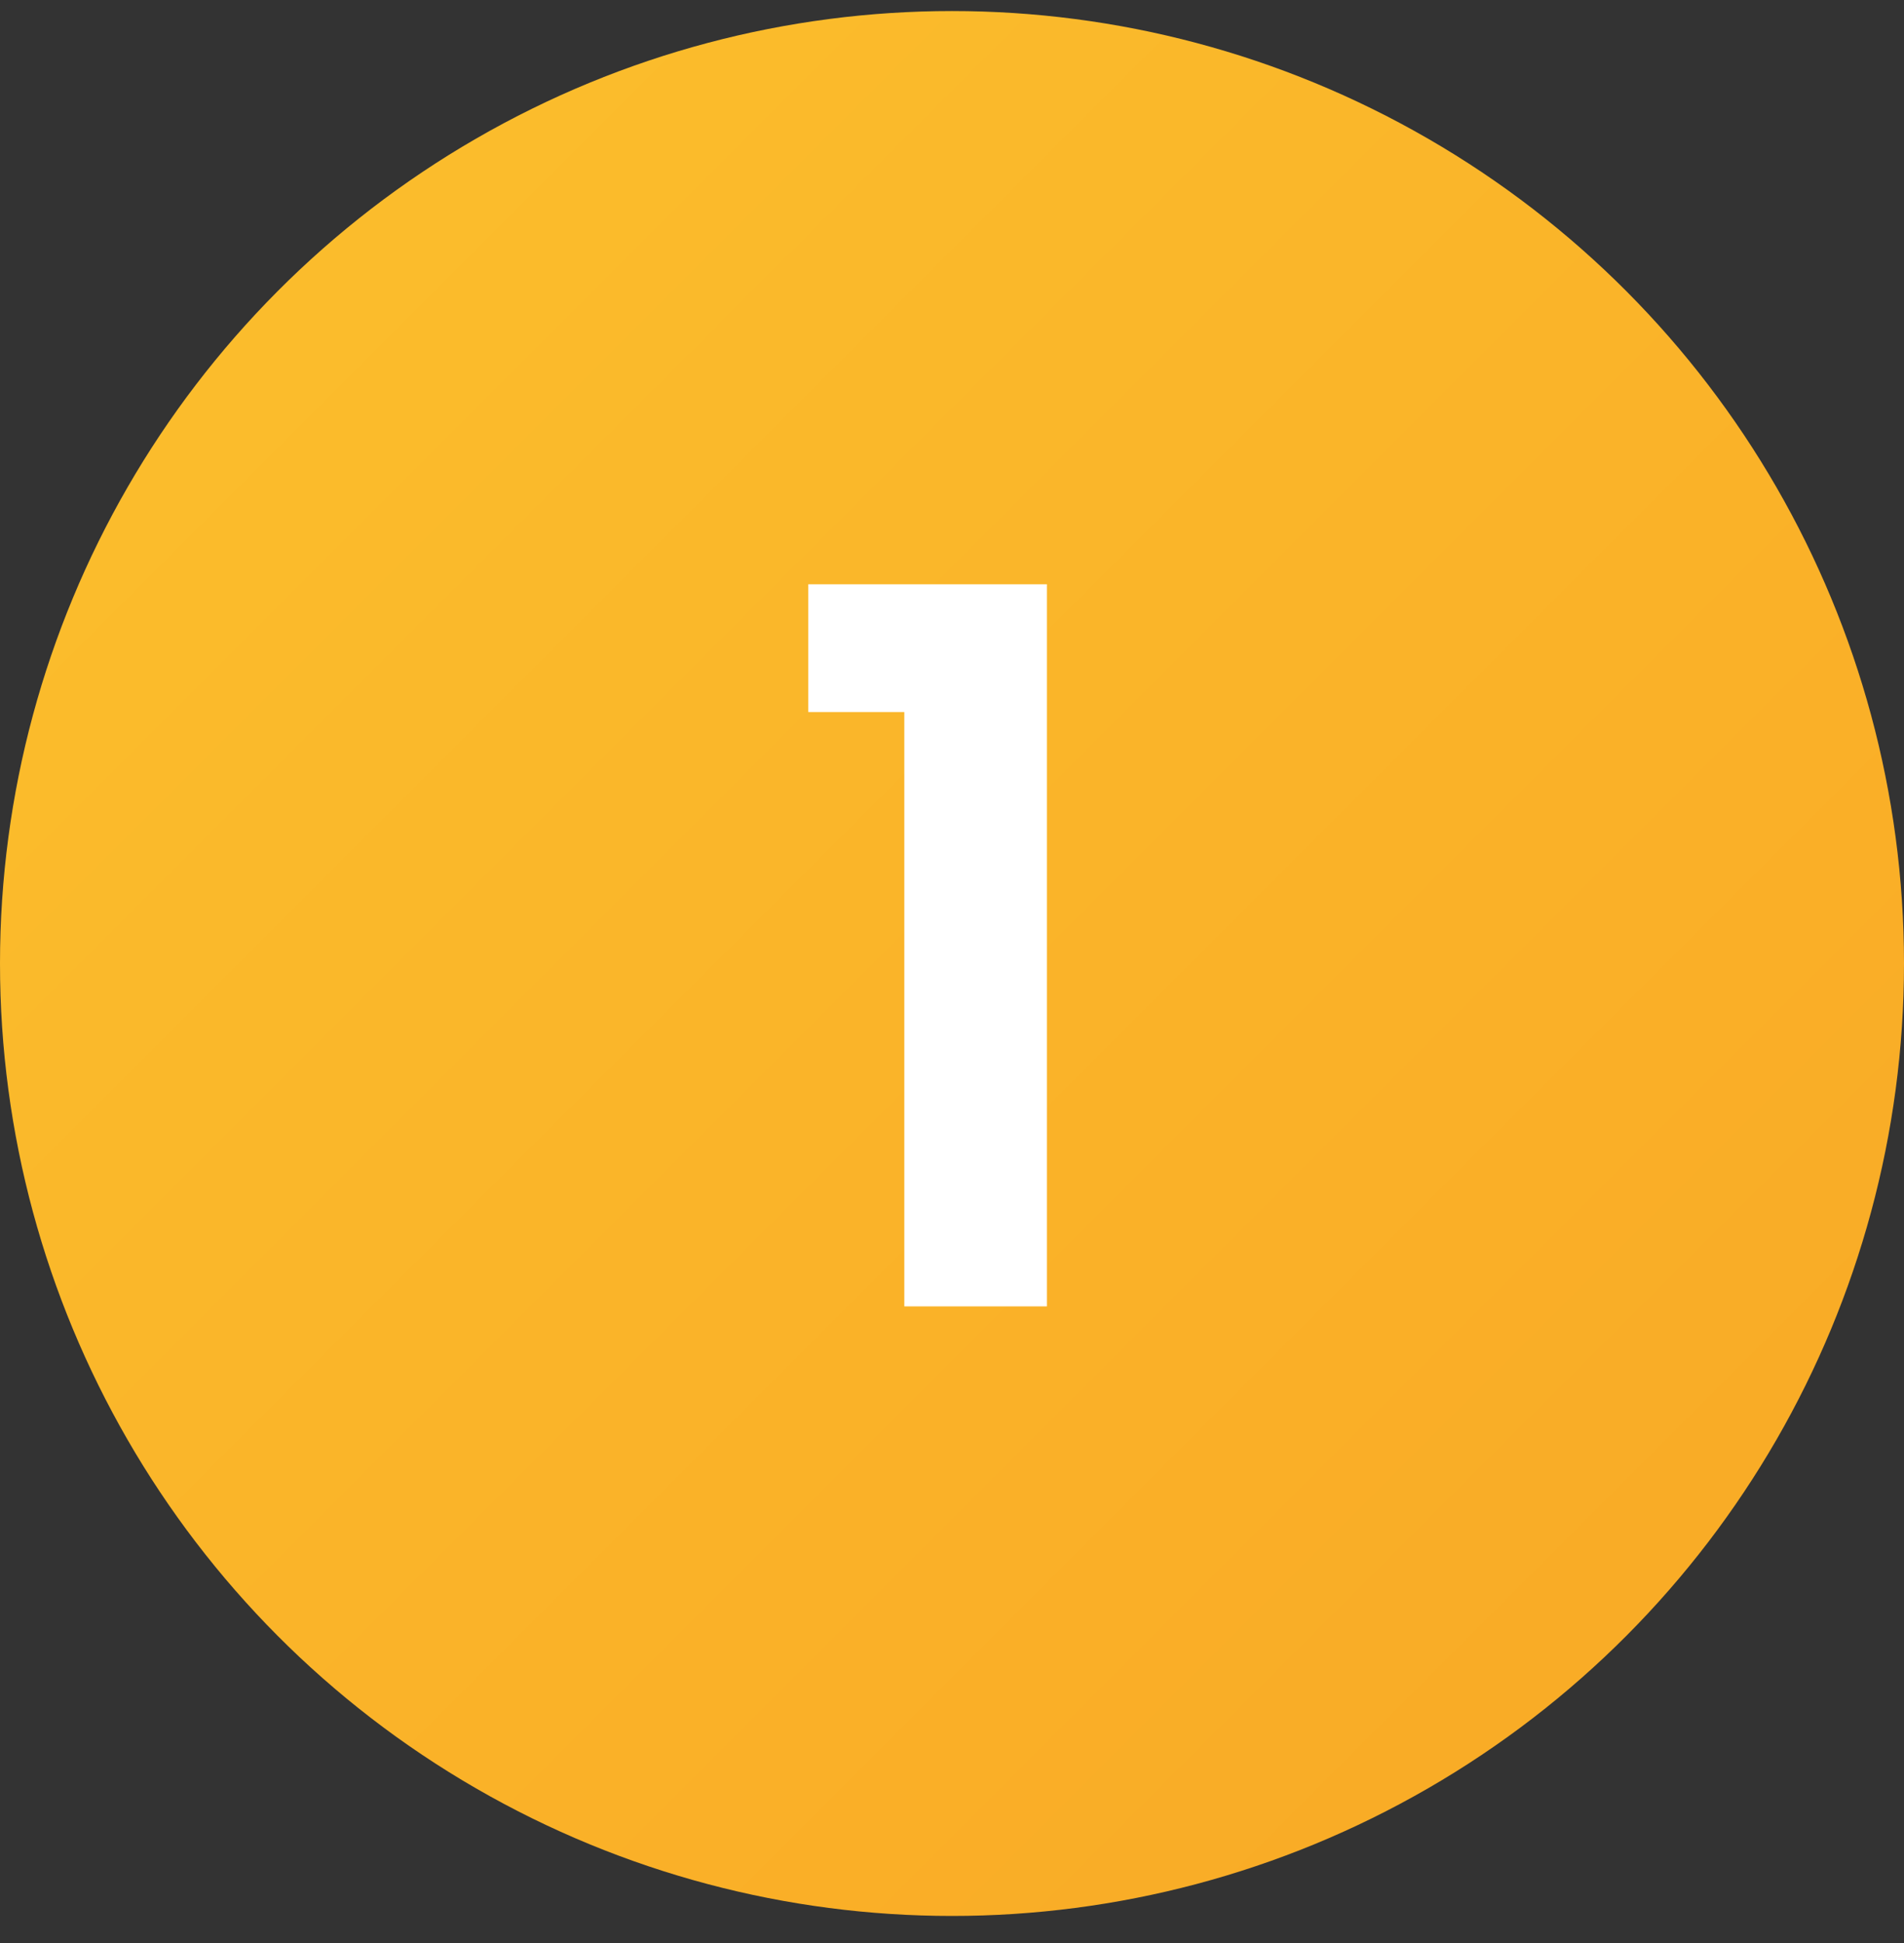
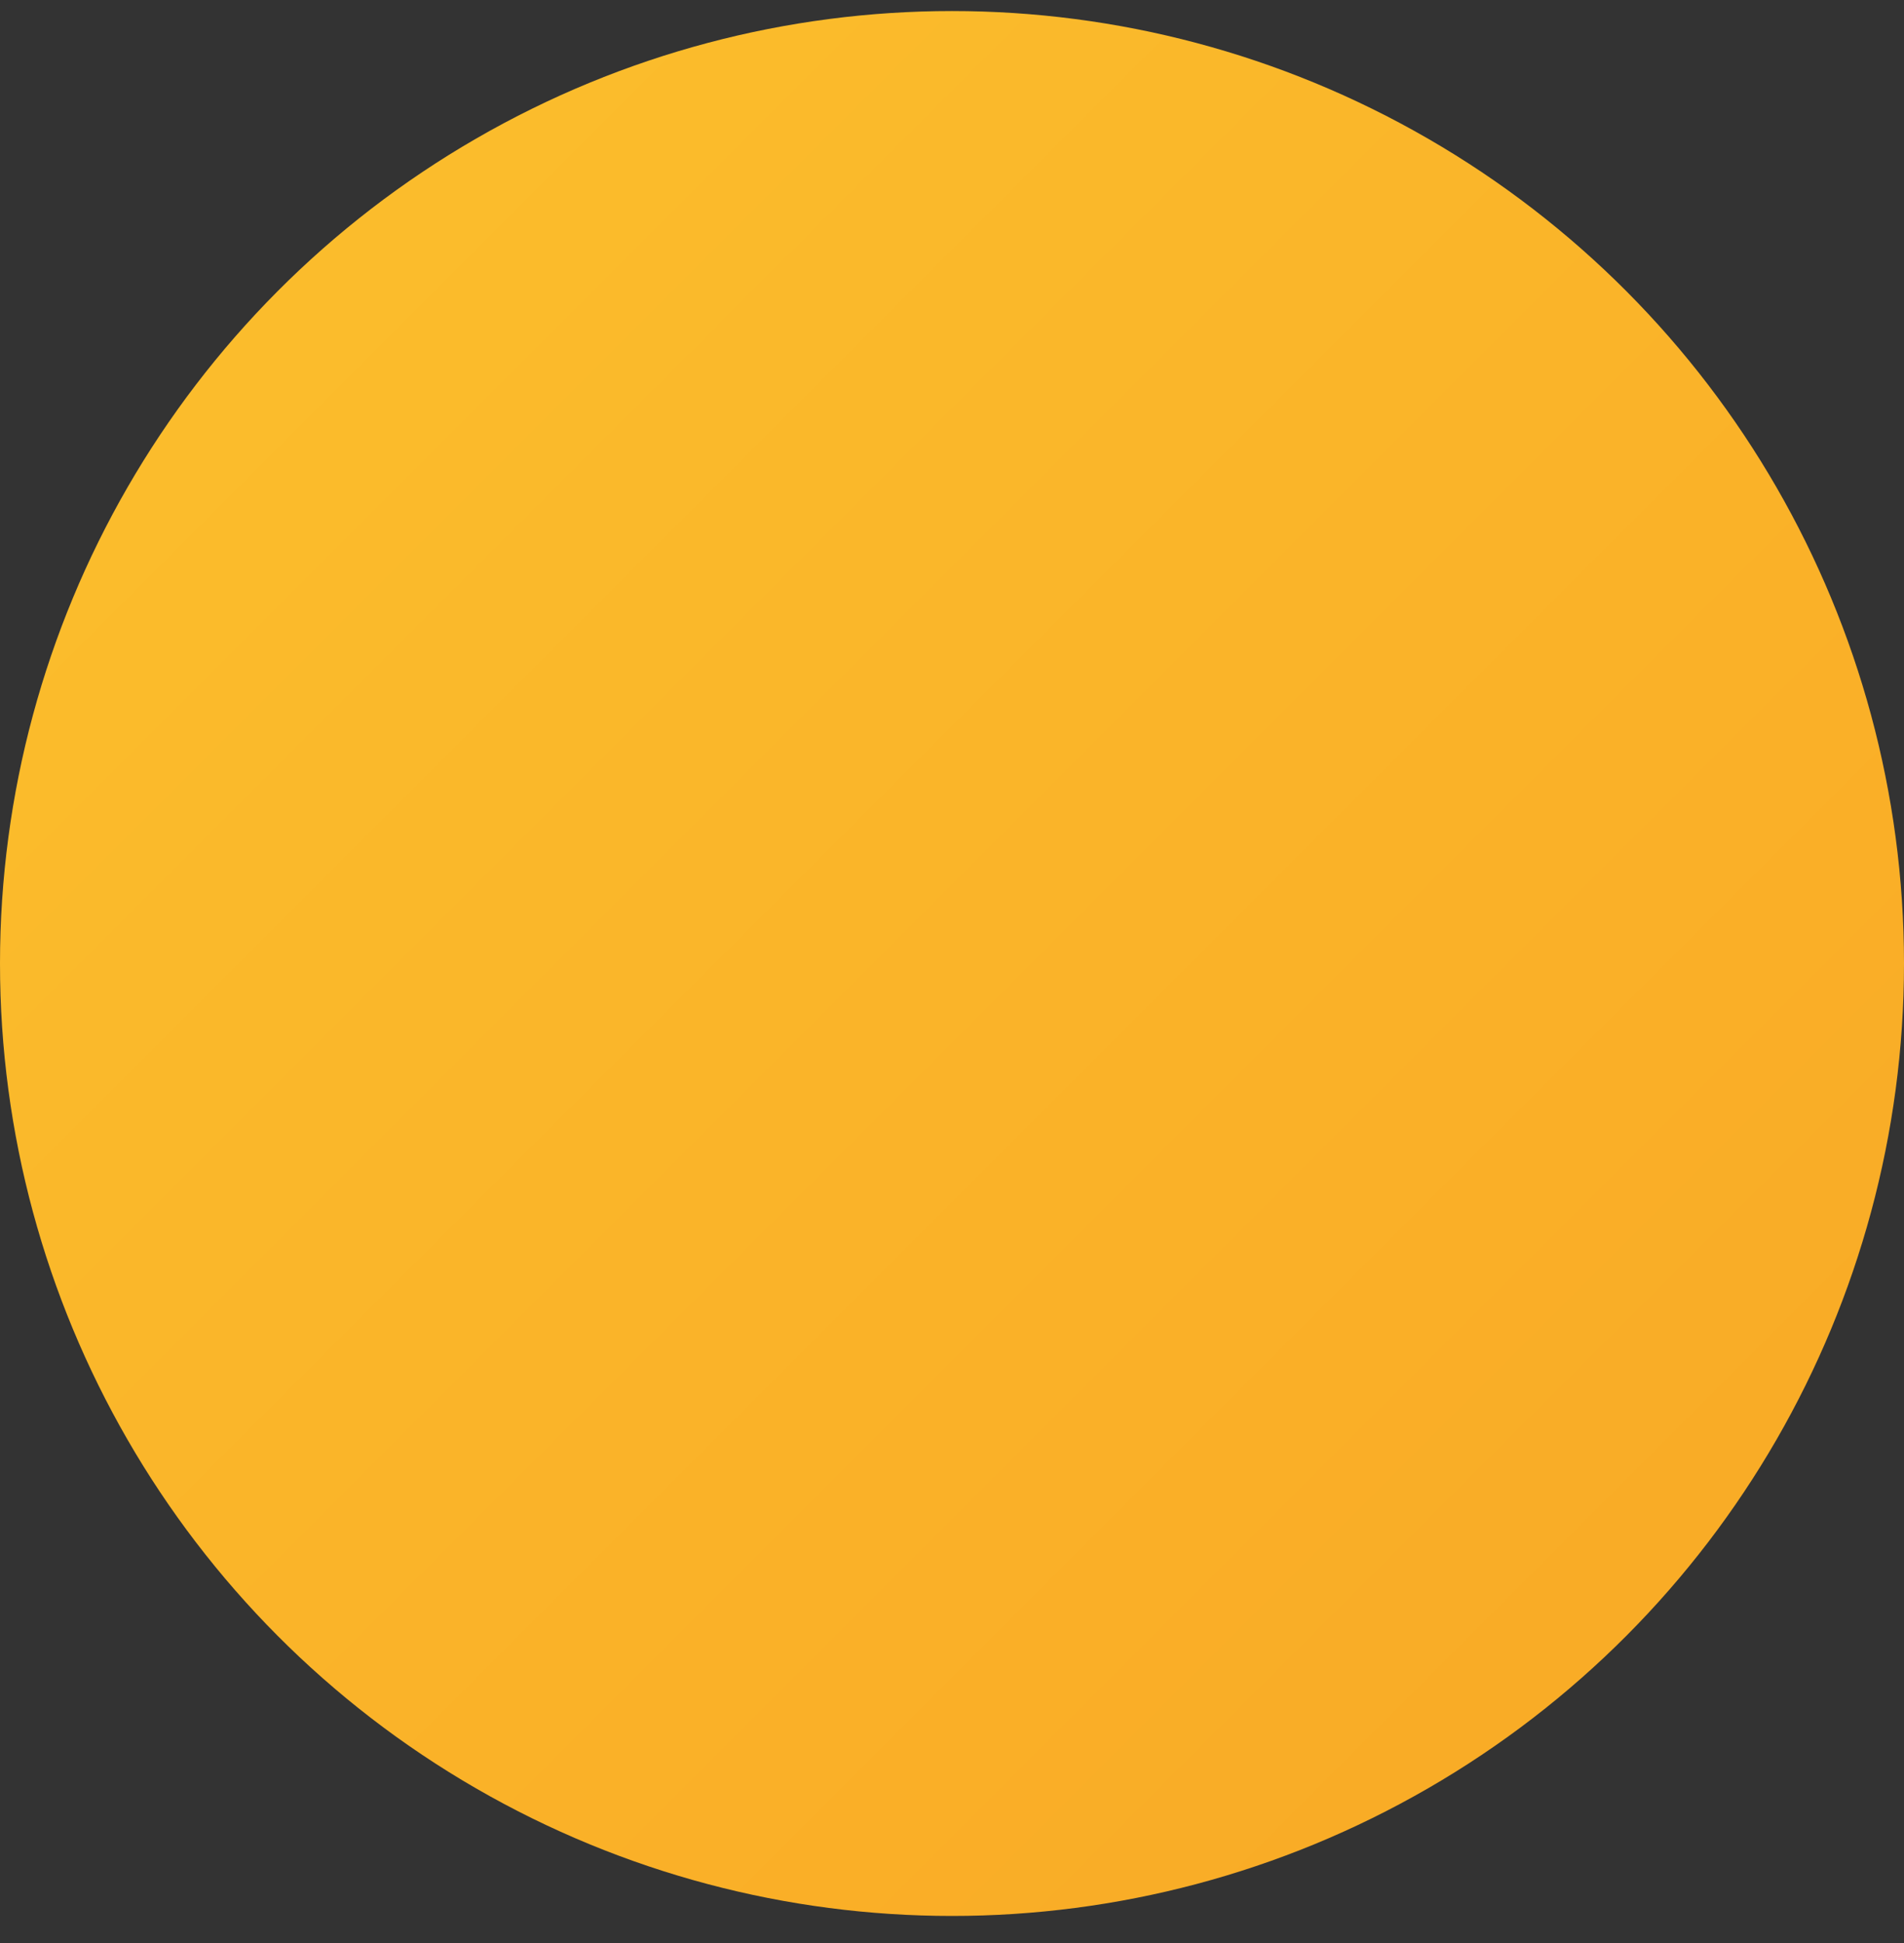
<svg xmlns="http://www.w3.org/2000/svg" width="50" height="51" viewBox="0 0 50 51" fill="none">
  <rect x="0" y="0" width="50" height="51" fill="#333333" stroke="none" />
  <circle cx="25" cy="25.29" r="25" fill="url(#paint0_linear_386_5429)" />
-   <path d="M21.226 18.69V15.336H27.492V34.29H23.748V18.69H21.226Z" fill="white" />
  <defs>
    <linearGradient id="paint0_linear_386_5429" x1="0" y1="0.29" x2="50" y2="50.29" gradientUnits="userSpaceOnUse">
      <stop stop-color="#FBC02D" />
      <stop offset="1" stop-color="#F9A825" />
    </linearGradient>
  </defs>
</svg>